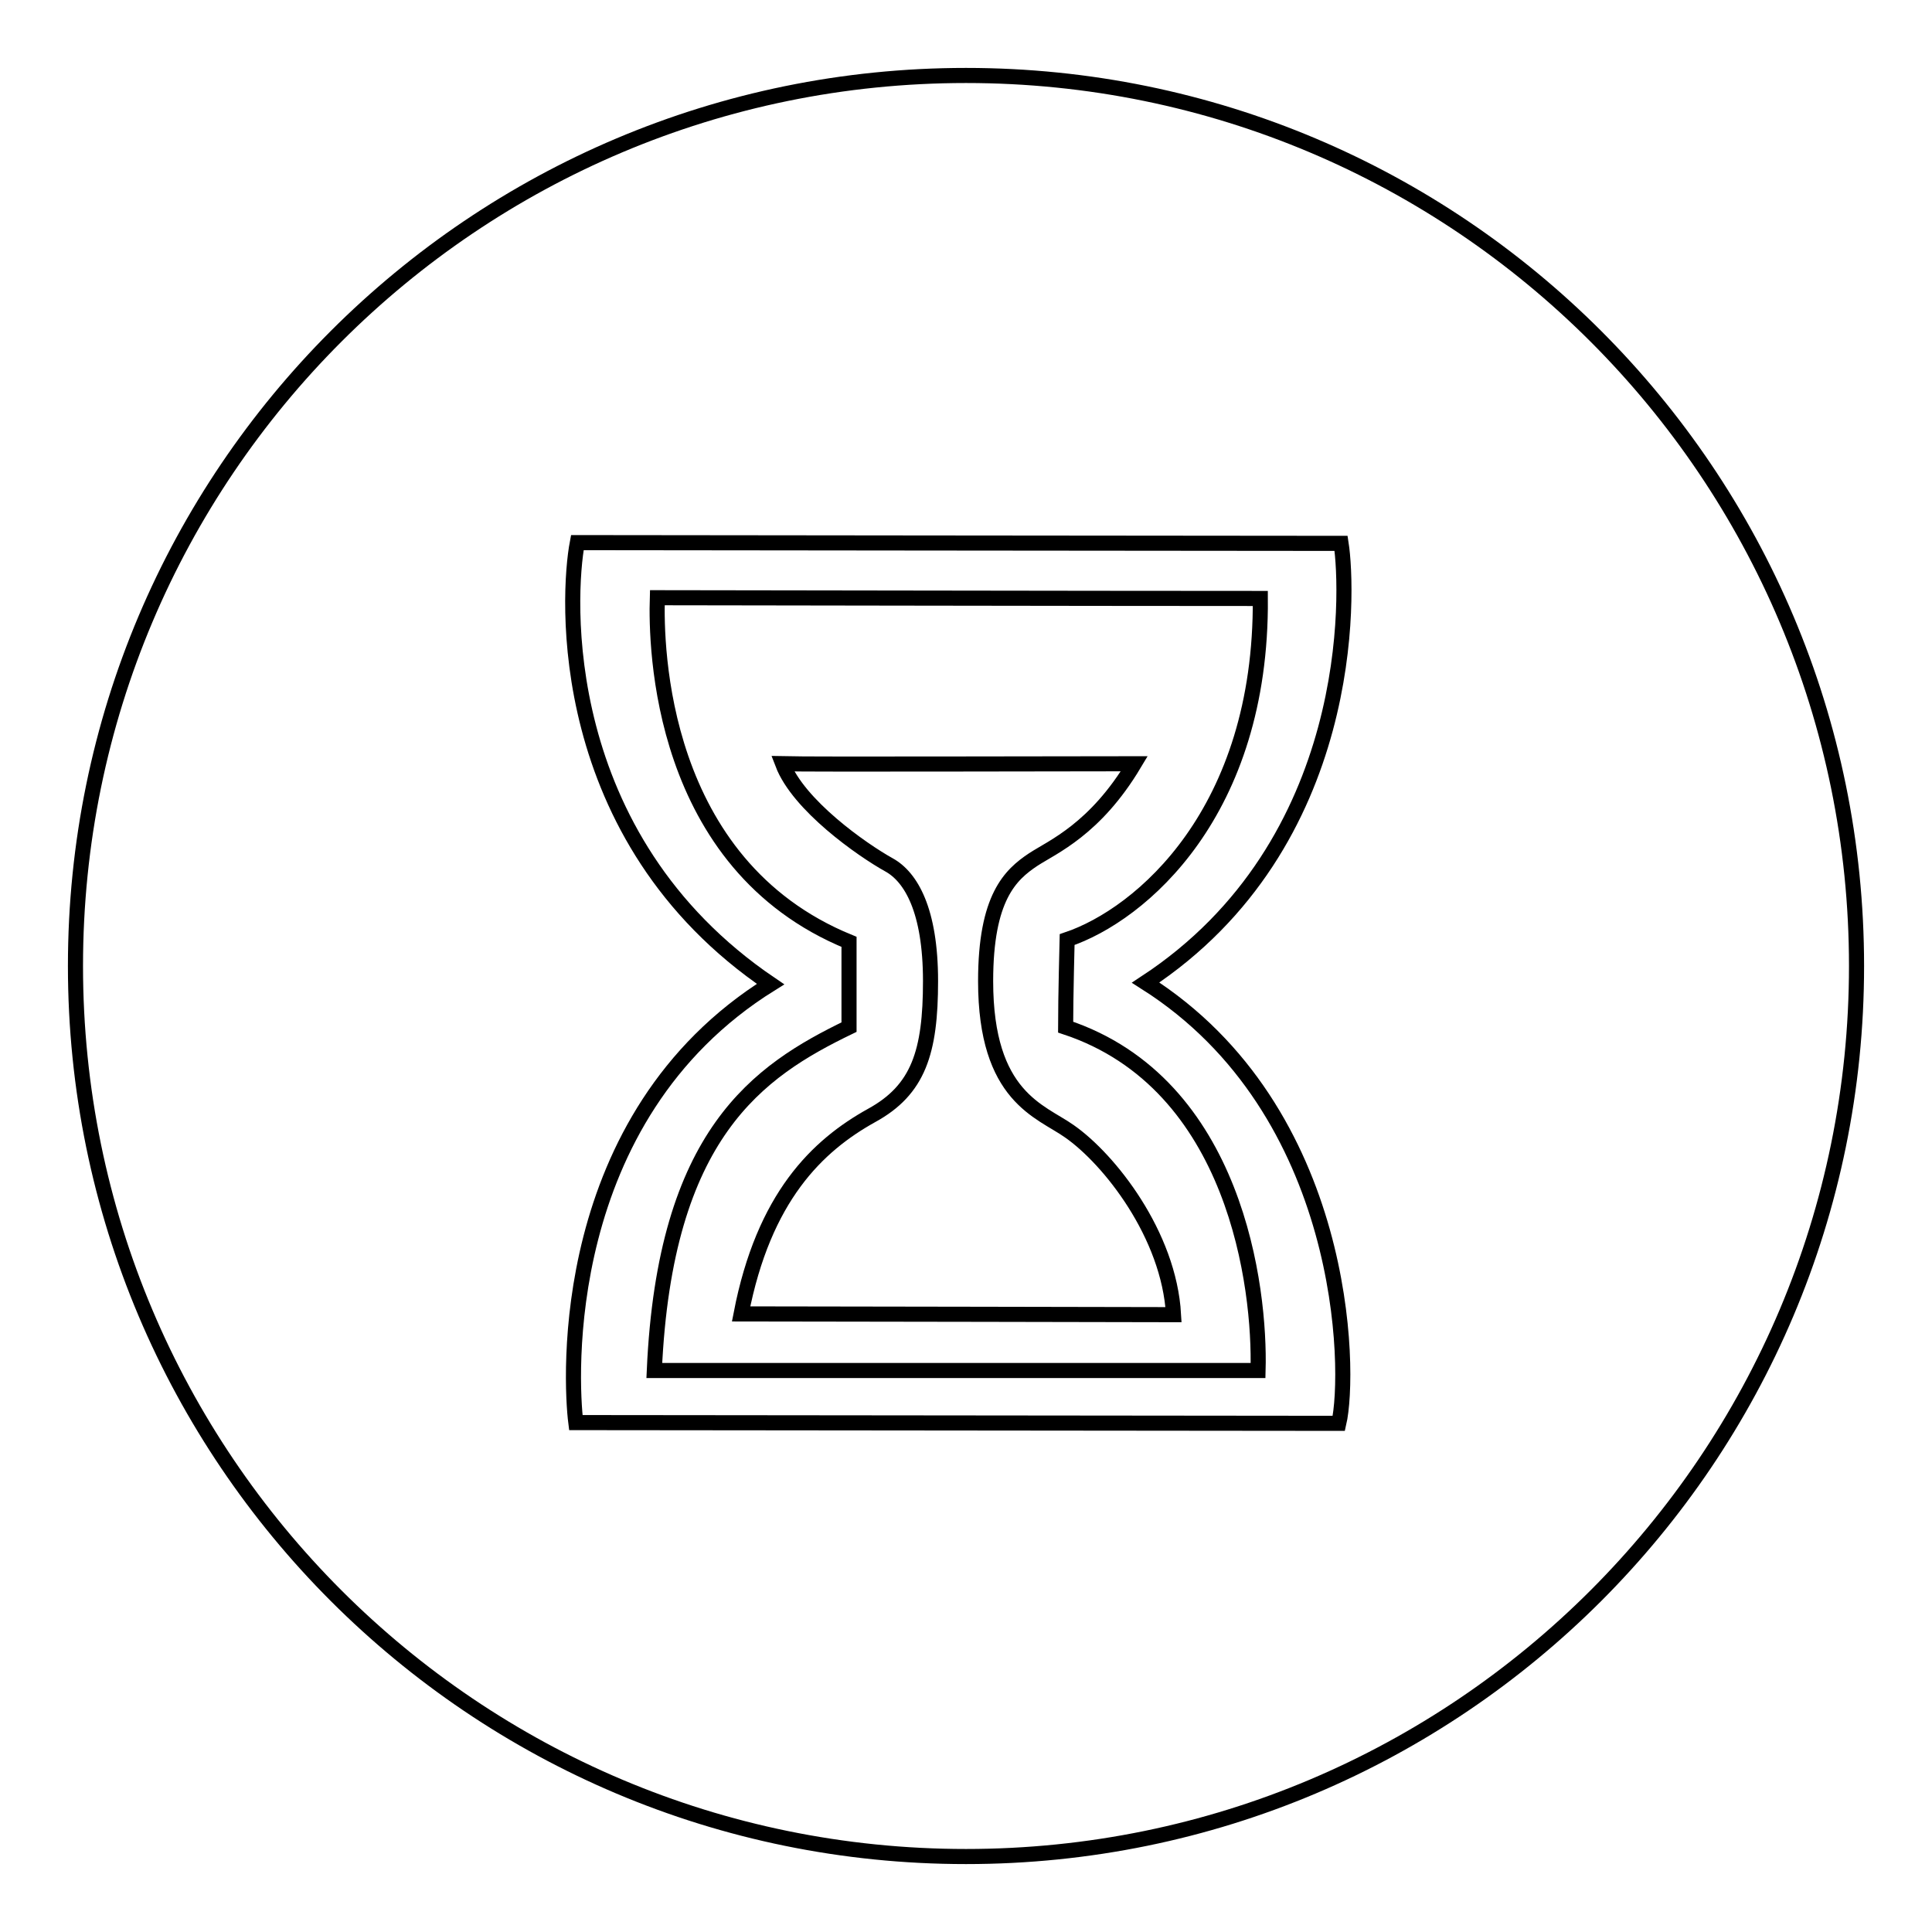
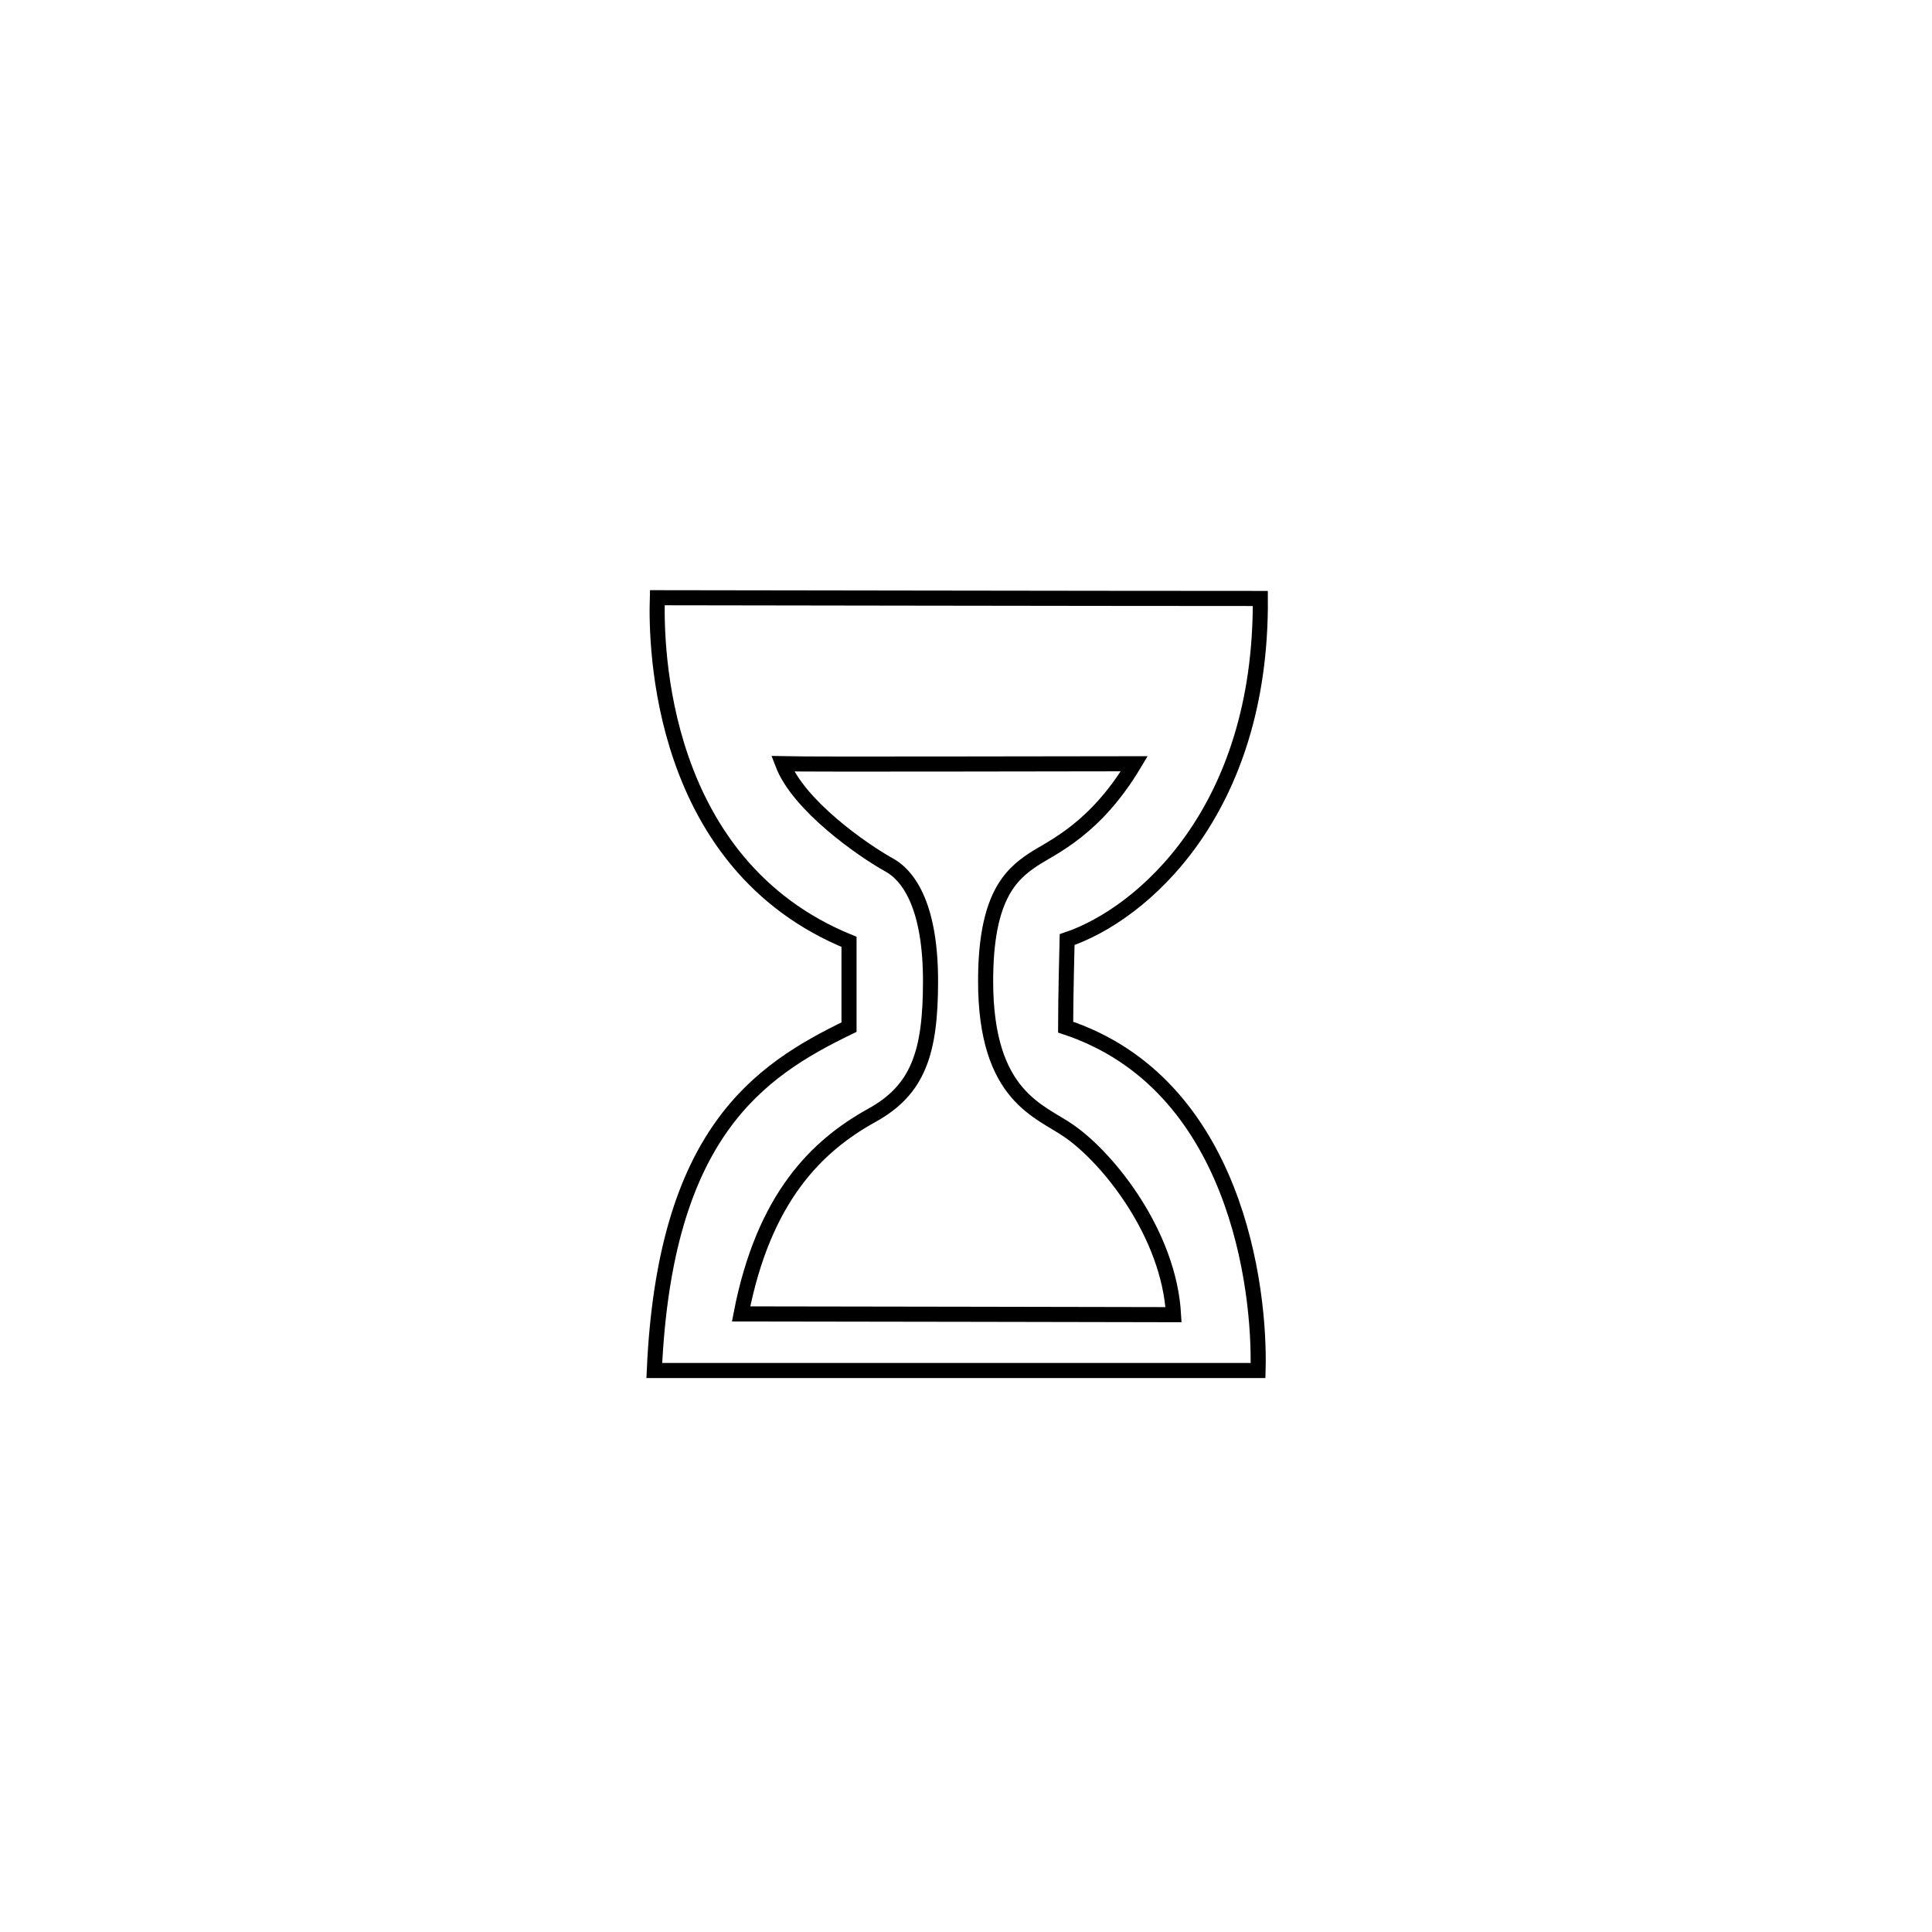
<svg xmlns="http://www.w3.org/2000/svg" version="1.1" x="0px" y="0px" viewBox="0 0 256 256" enable-background="new 0 0 256 256" xml:space="preserve">
  <g>
    <g>
      <path stroke-width="2" fill-opacity="0" stroke="#000000" d="M175.4,128.9" />
-       <path stroke-width="2" fill-opacity="0" stroke="#000000" d="M128,10C62.8,10,10,62.8,10,128c0,65.2,52.8,118,118,118c65.2,0,118-52.8,118-118C246,62.8,193.2,10,128,10z M177.4,188.6c-4.4,0-95-0.1-101.1-0.1c-0.7-5.5-2.6-40.4,25.8-58.1c-28.8-19.5-26.9-51.7-25.6-58.5c0,0,90,0.1,101.2,0.1c1,6.4,2.1,39.8-25.9,58.2C178.6,147.2,179,181.7,177.4,188.6z" />
      <path stroke-width="2" fill-opacity="0" stroke="#000000" d="M87.1,79.2c-0.2,6.4,0.2,35.3,25.4,45.6c0,3.3,0,11.3,0,11.3c-12,5.8-24.4,14.1-25.8,45.5c19.7,0,80,0,80,0c0.3-10.9-2.9-38-25.5-45.5c0-3.9,0.2-11.6,0.2-11.6c9.8-3.3,25.8-16.9,25.6-45.2C145.8,79.3,90.1,79.2,87.1,79.2z M136.9,113.9c-3,2-6.3,5-6.3,16.1c0,15.4,7.3,17.2,11.1,19.9c5.3,3.7,13.2,13.7,13.8,24.3c0,0-50.3-0.1-57.3-0.1c3-15.5,10.1-22.3,17.3-26.3c6.2-3.4,7.8-8.4,7.8-17.8c0-9.4-2.6-13.8-5.5-15.4c-3.6-2-12-7.9-14.1-13.4c4.1,0.1,36,0,46.6,0C145.1,109.9,139.5,112.2,136.9,113.9z" />
    </g>
  </g>
</svg>